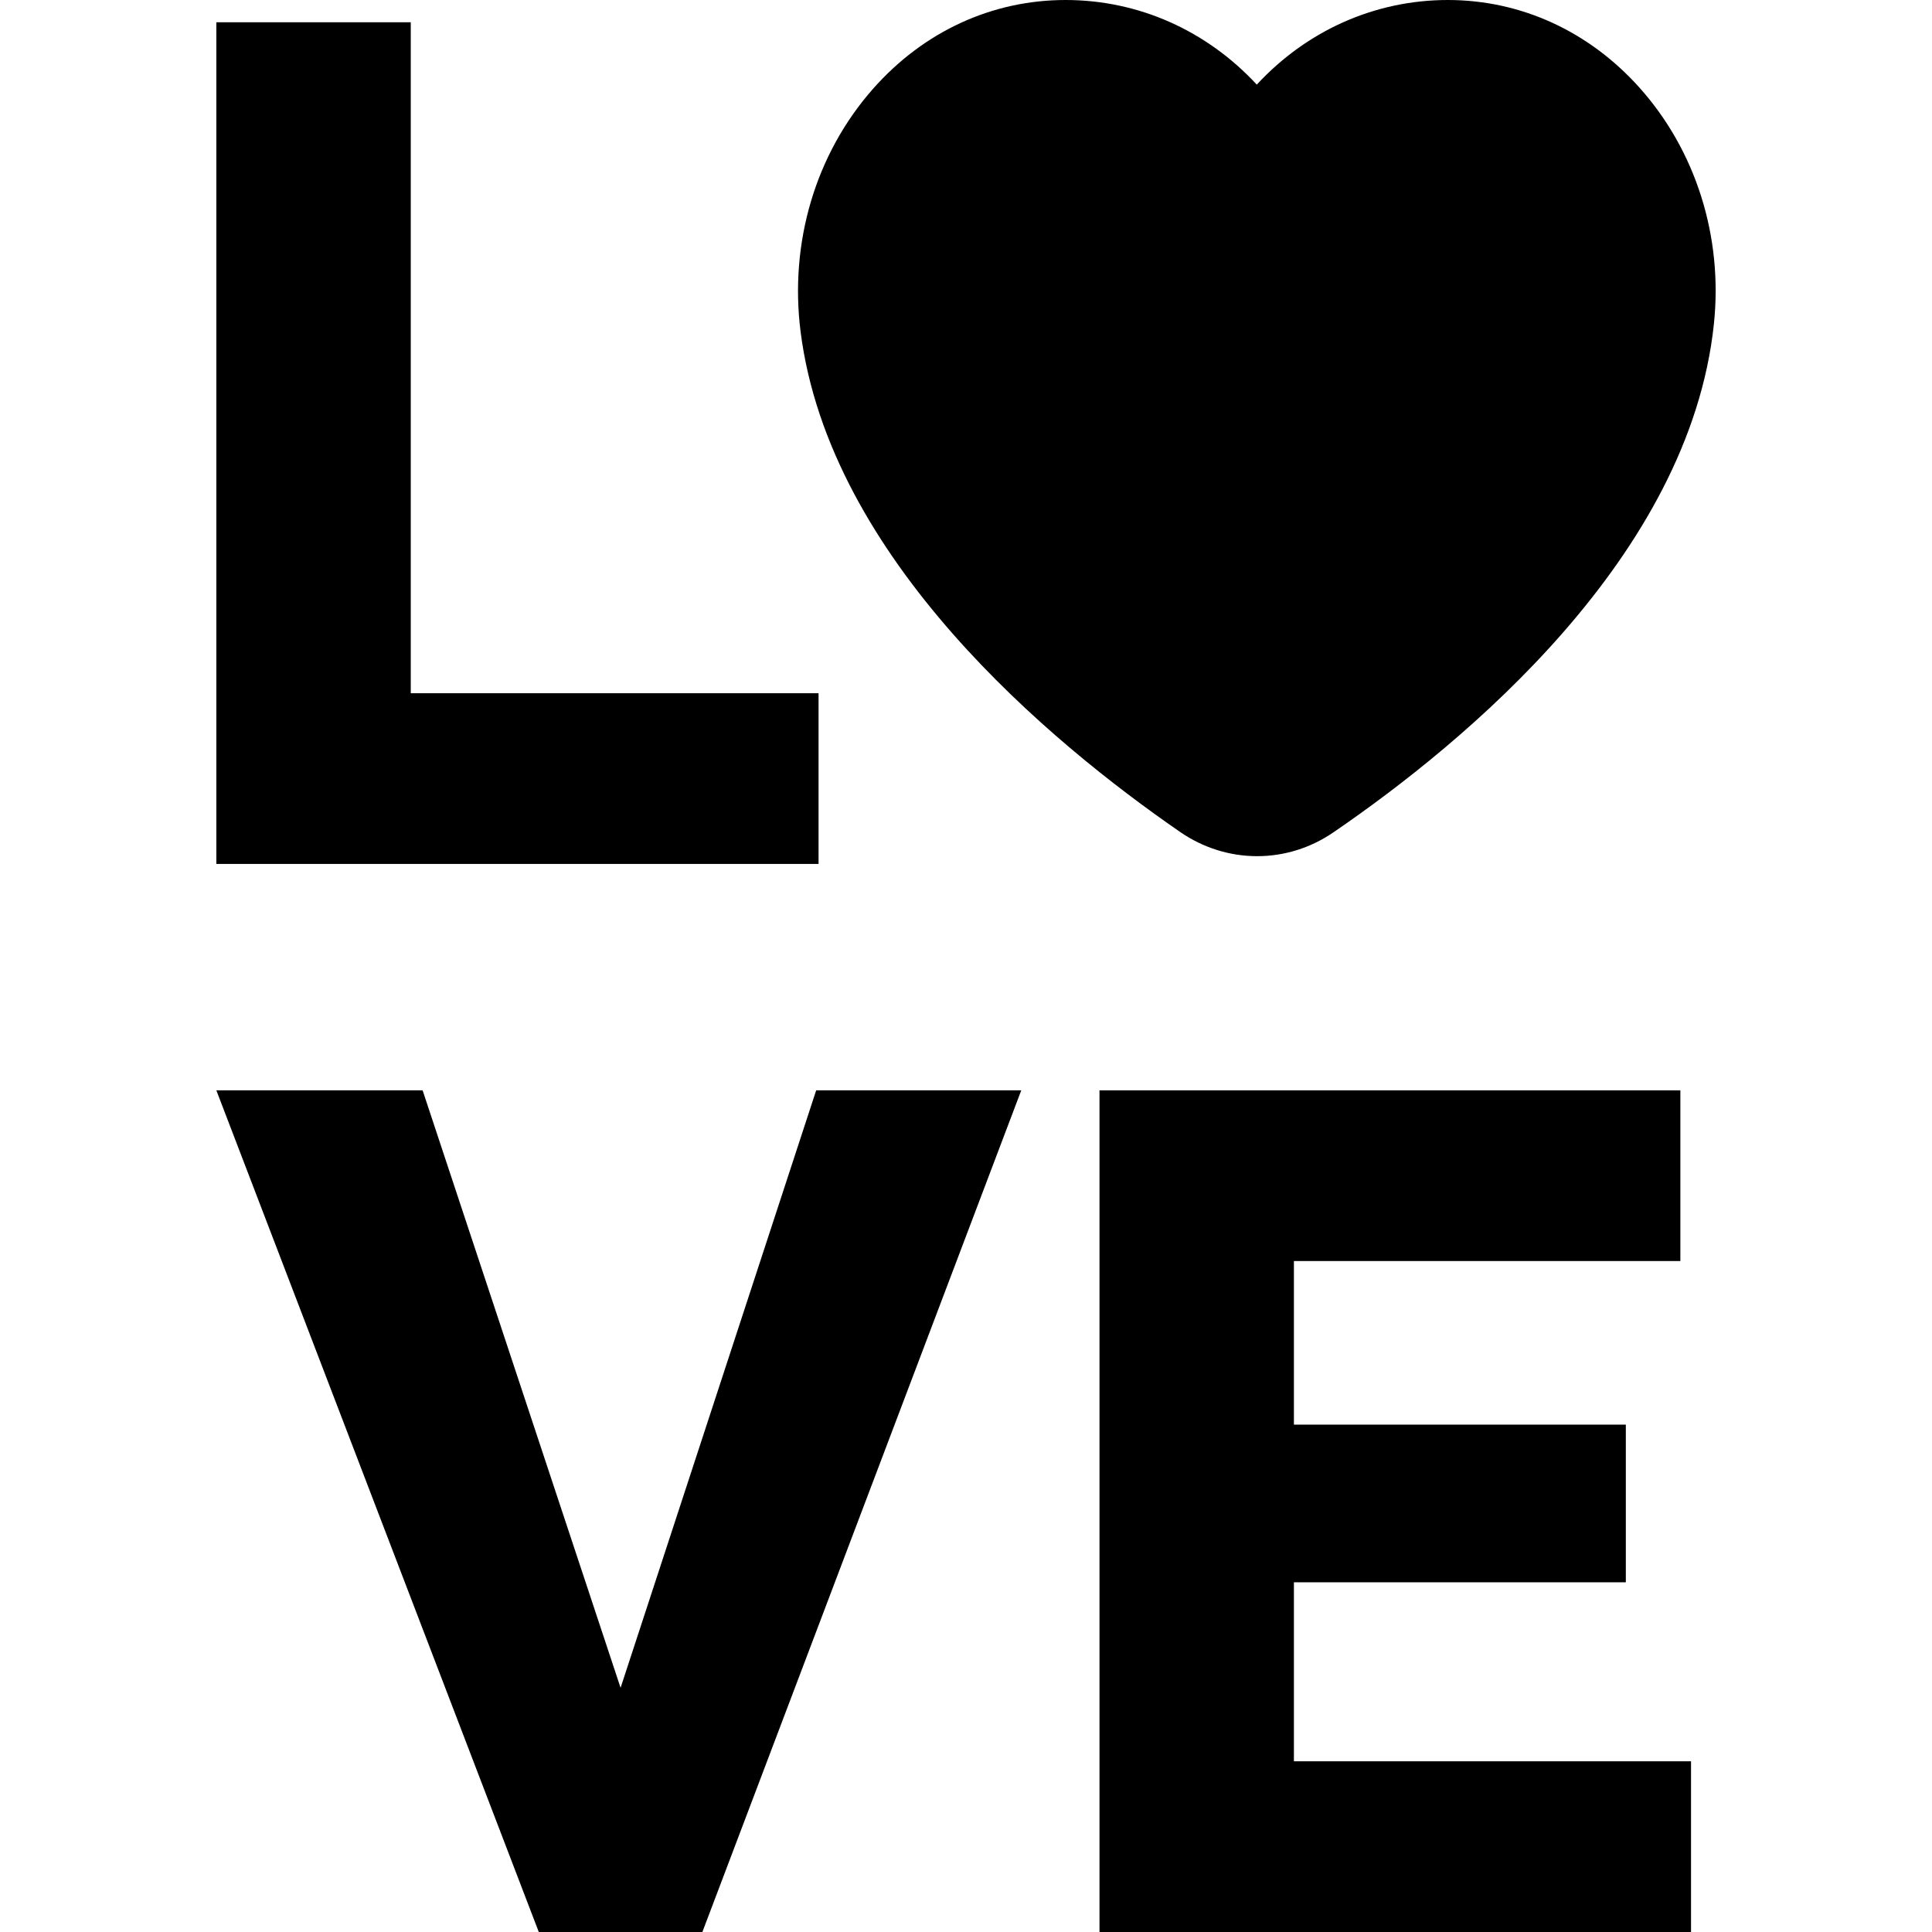
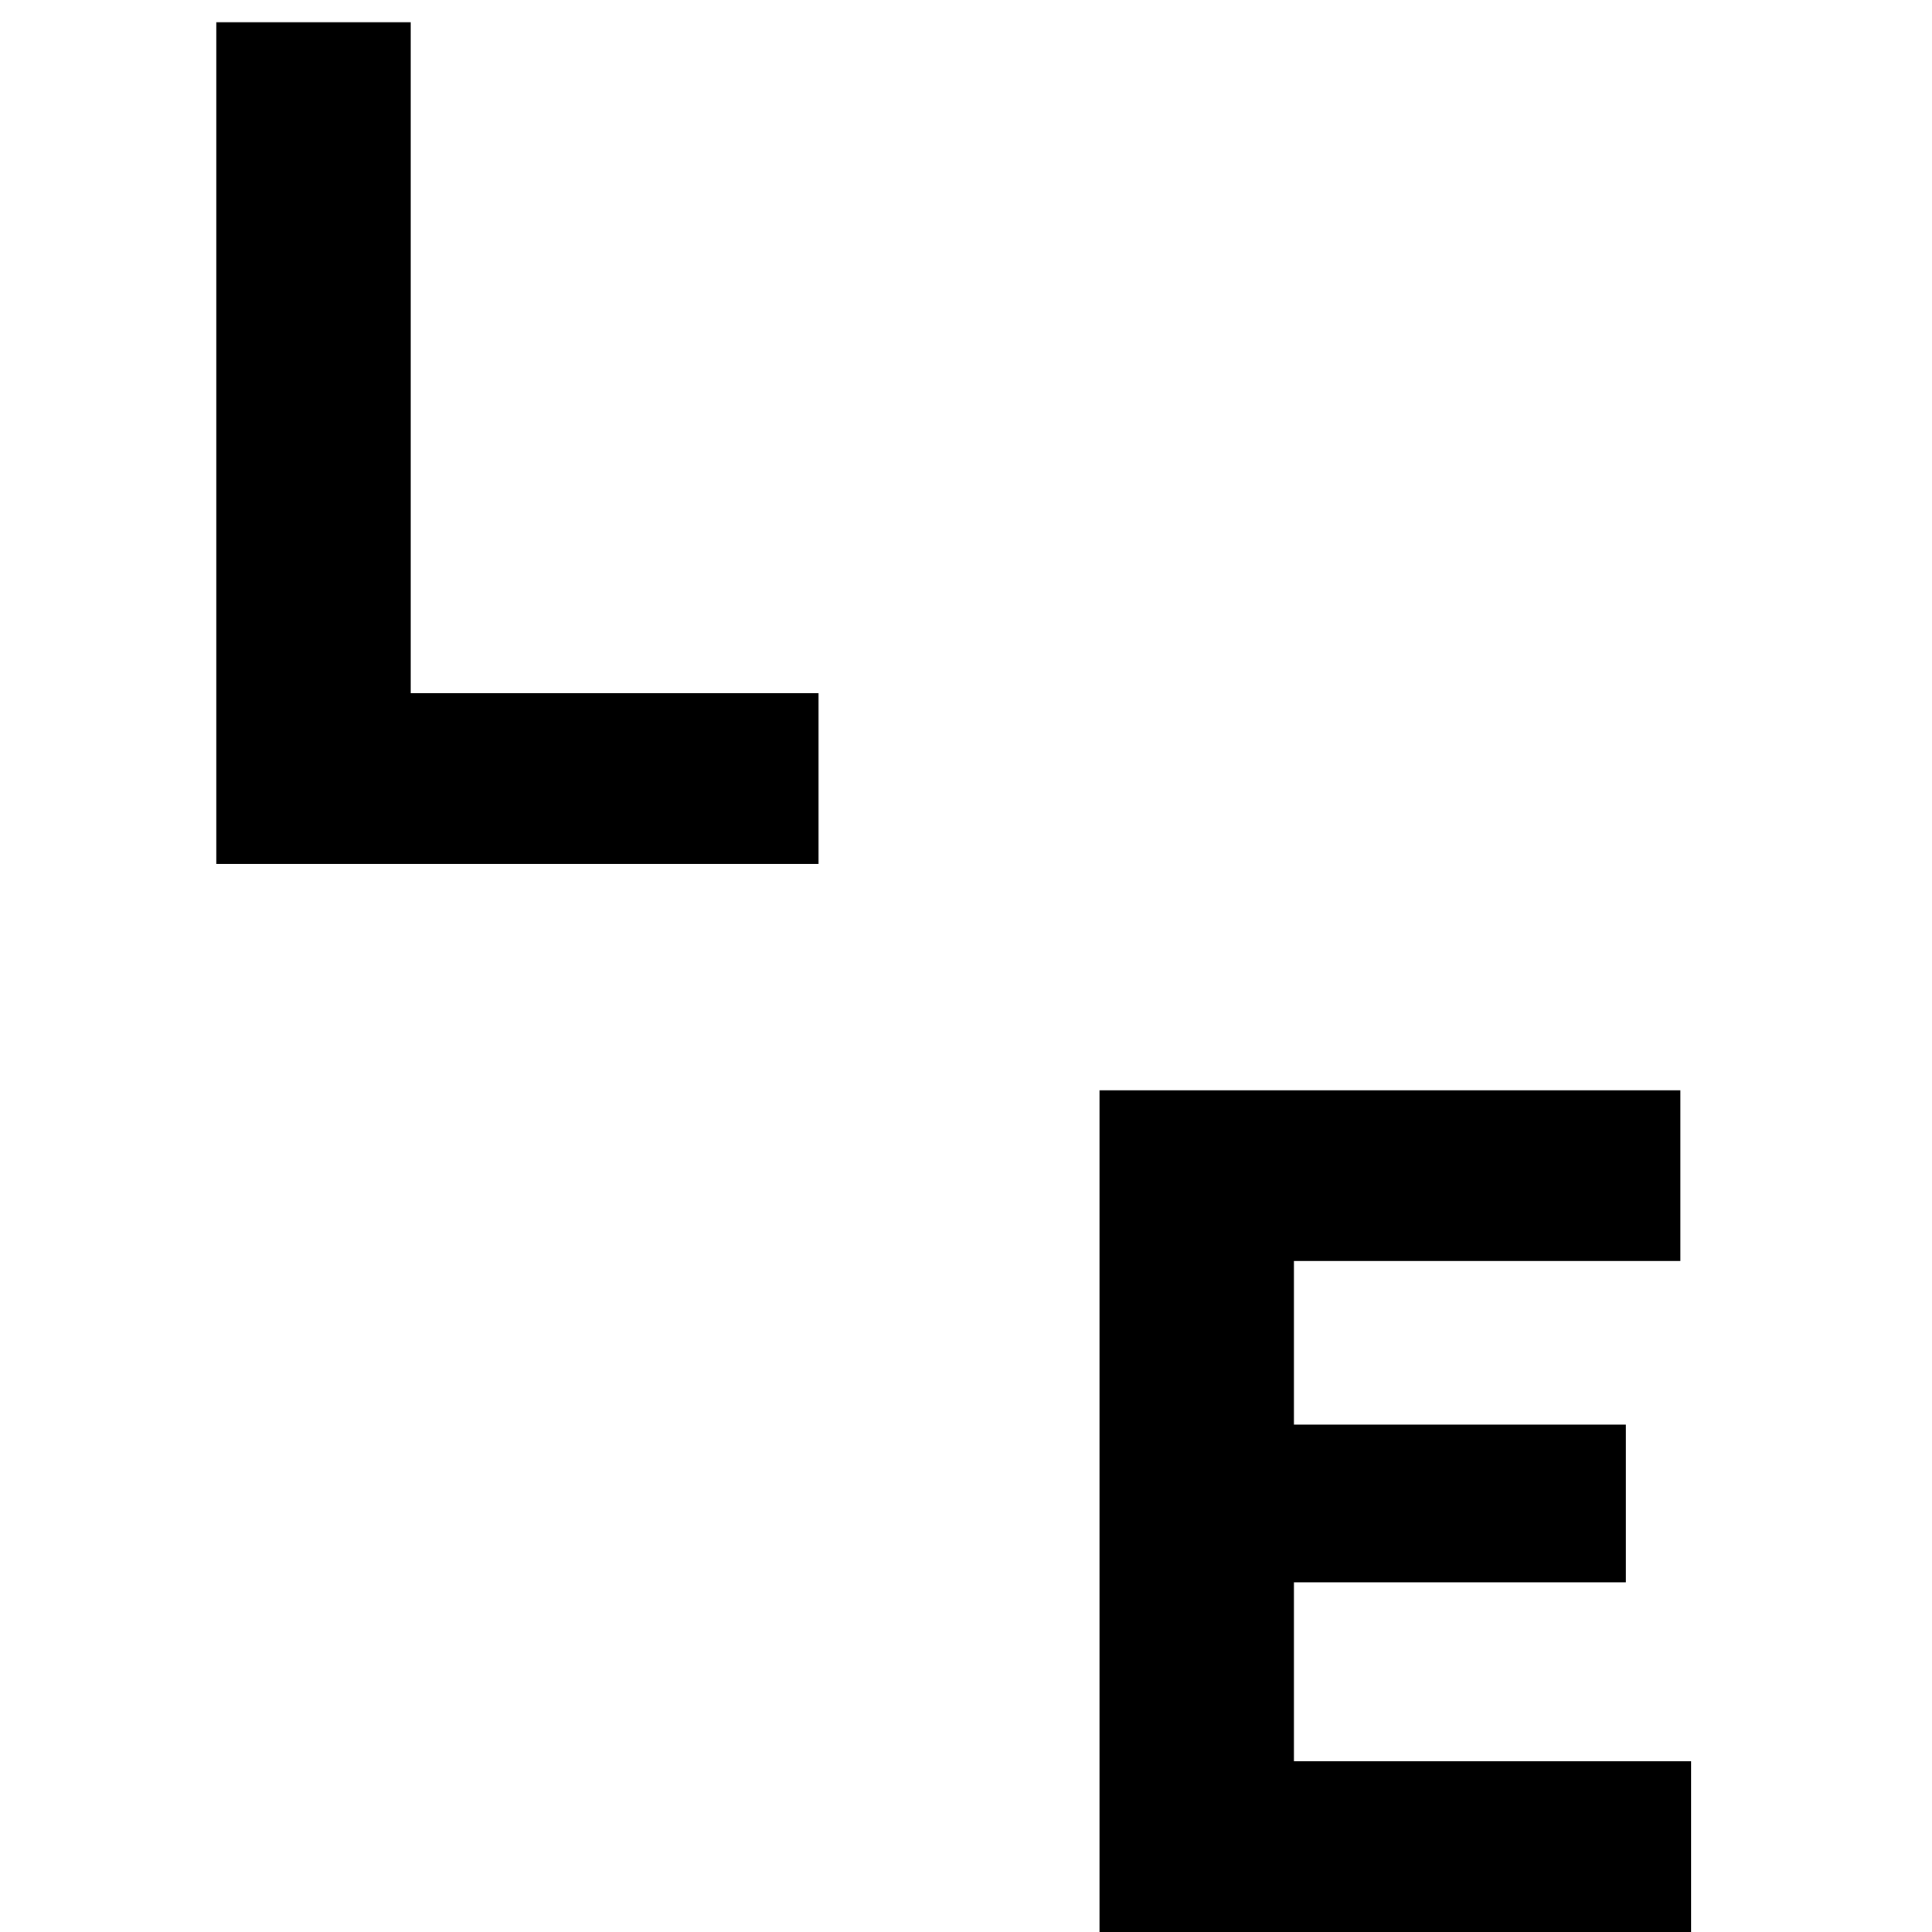
<svg xmlns="http://www.w3.org/2000/svg" fill="#000000" height="800px" width="800px" version="1.1" id="Capa_1" viewBox="0 0 354.366 354.366" xml:space="preserve">
  <g id="XMLID_789_">
-     <path id="XMLID_790_" d="M300.639,15.996C291.381,5.696,278.95,0.015,265.581,0c-13.383,0-25.859,5.586-35.063,15.52   C221.321,5.595,208.851,0.008,195.454,0c-13.518,0-26.072,5.796-35.35,16.32c-10.498,11.91-15.332,28.125-13.264,44.488   c5.277,41.729,45.879,75.419,69.611,91.786c4.215,2.907,9.103,4.444,14.134,4.444c4.972,0,9.8-1.505,13.963-4.353   c24.137-16.506,65.3-50.568,69.811-93.231C316.054,43.423,311.053,27.583,300.639,15.996z" />
    <polygon id="XMLID_791_" points="150.138,127.152 75.341,127.152 75.341,4.085 39.682,4.085 39.682,158.462 150.138,158.462  " />
-     <polygon id="XMLID_792_" points="113.827,309.575 77.515,199.989 39.682,199.989 98.824,354.366 128.83,354.366 187.319,199.989    149.703,199.989  " />
    <polygon id="XMLID_793_" points="237.327,290.223 298.208,290.223 298.208,261.305 237.327,261.305 237.327,231.299    308.21,231.299 308.21,199.989 201.668,199.989 201.668,354.366 310.167,354.366 310.167,323.055 237.327,323.055  " />
  </g>
</svg>